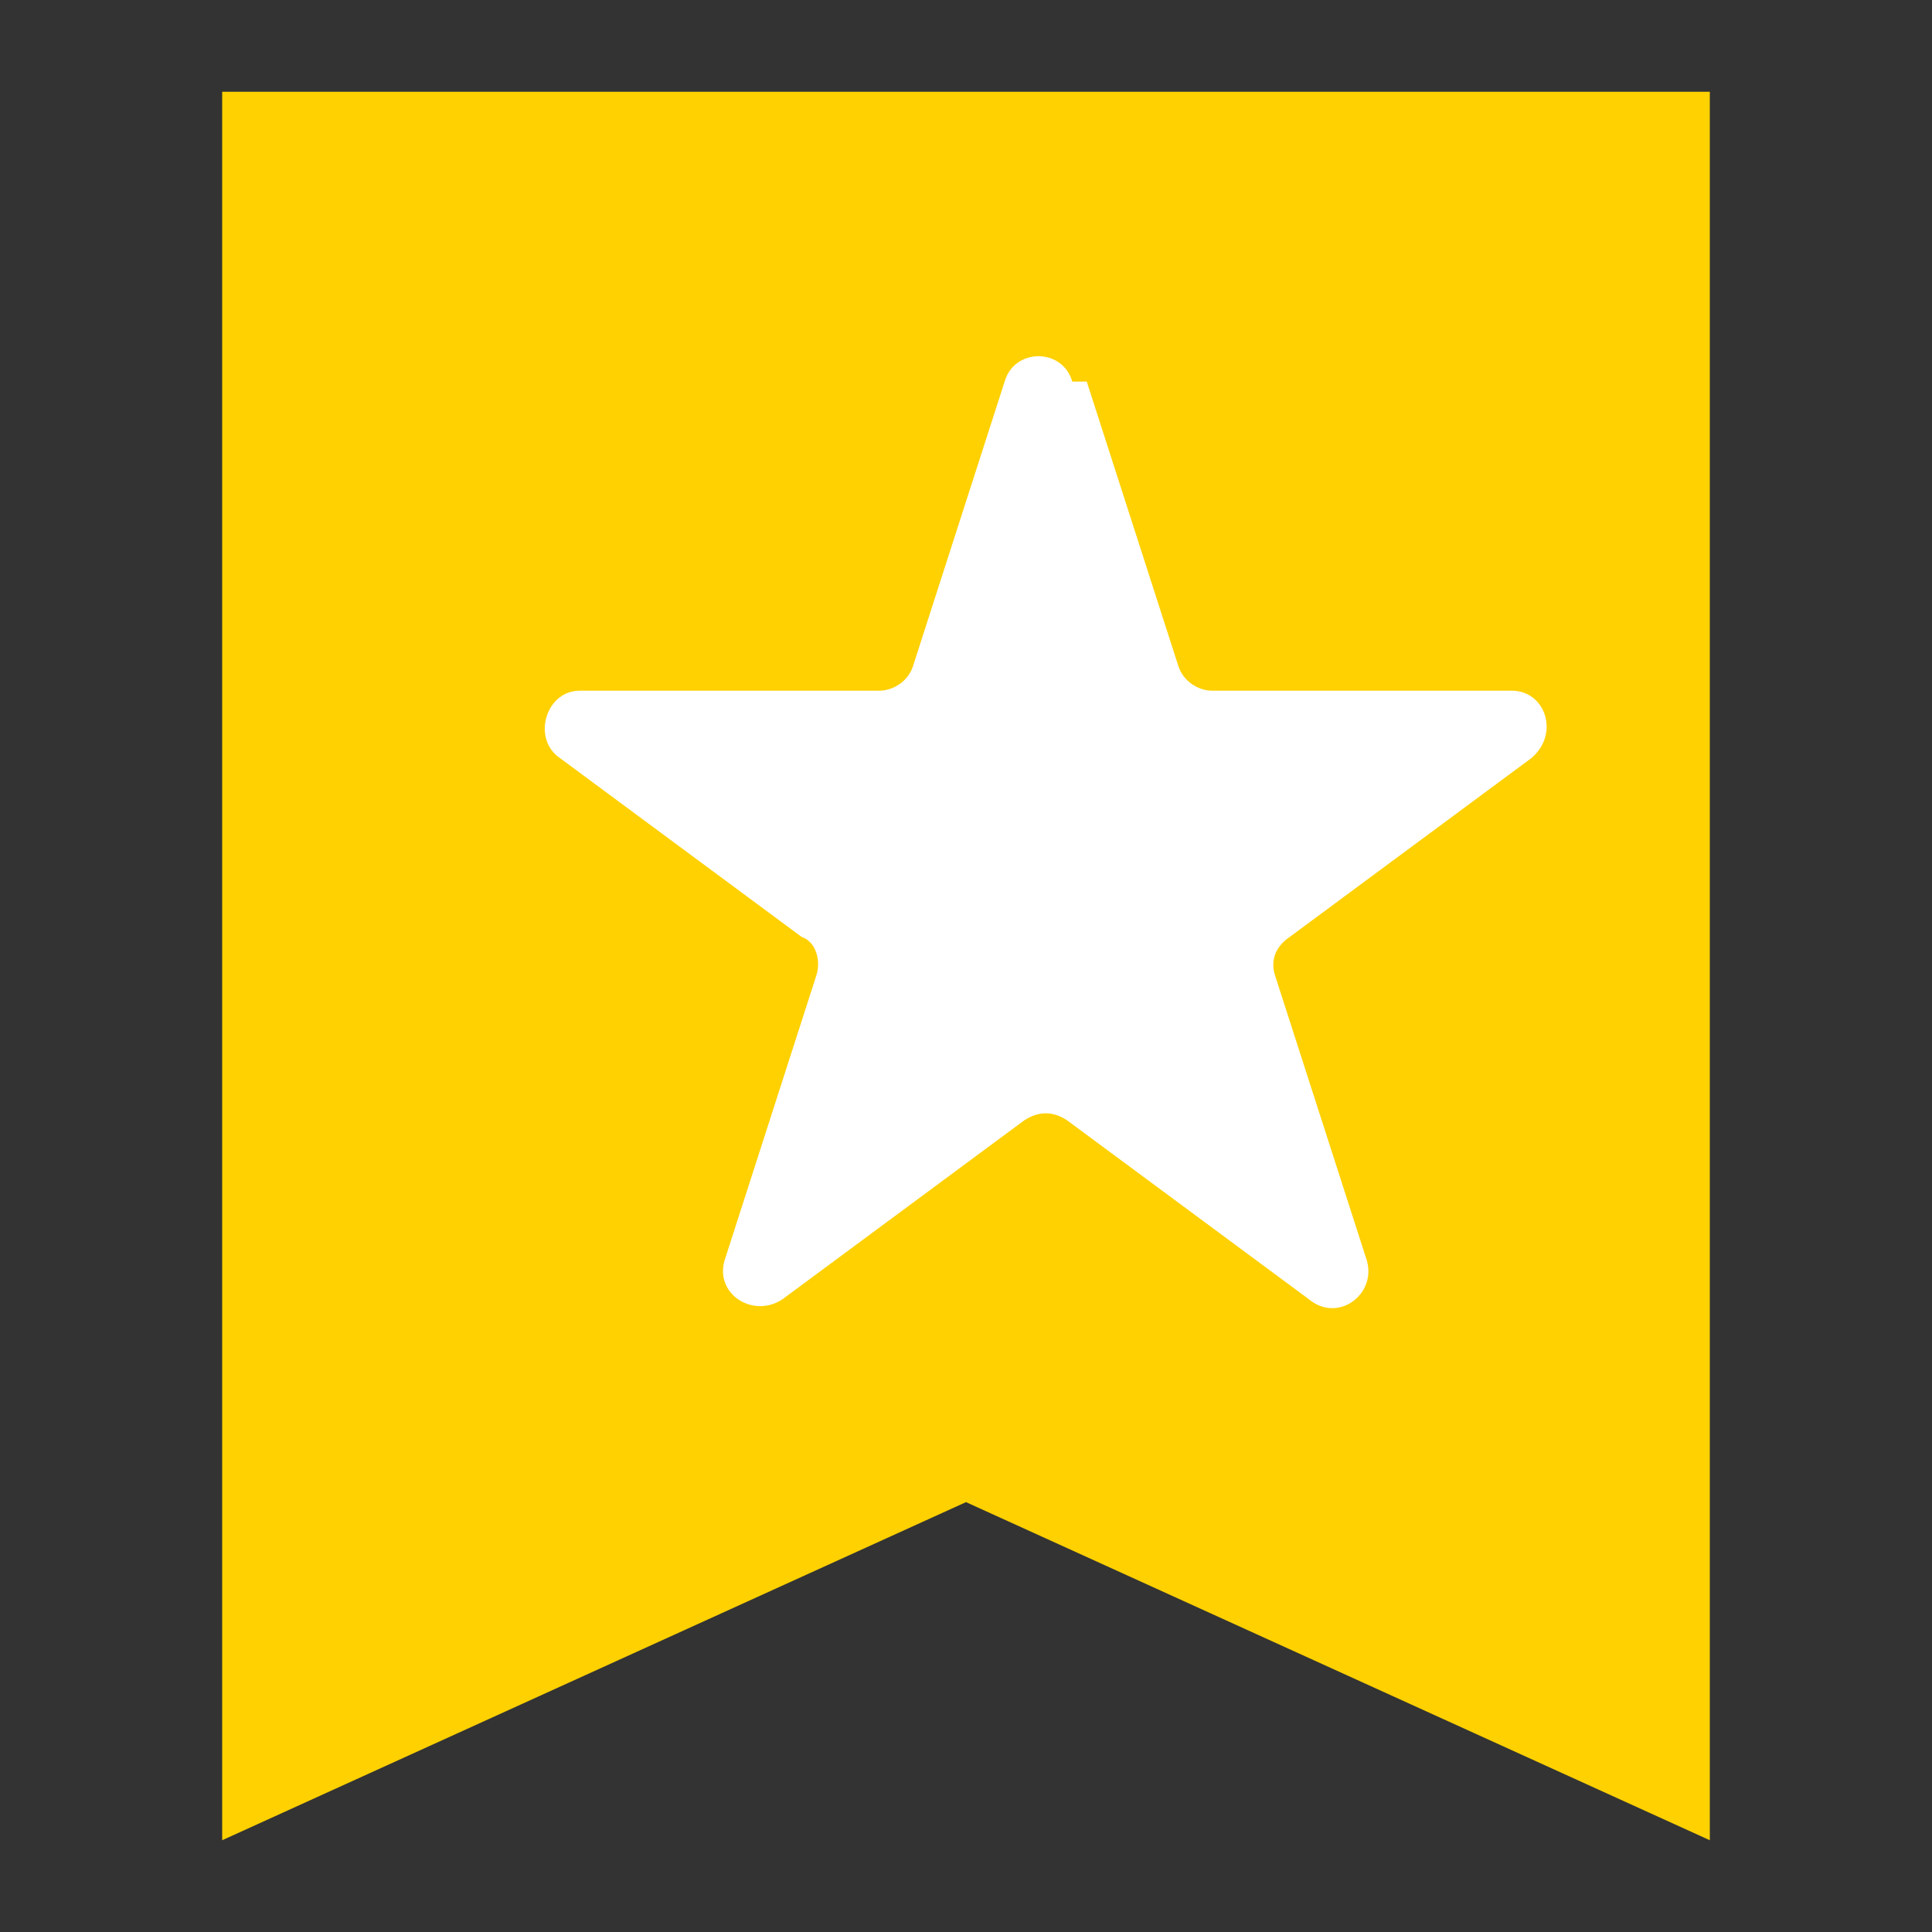
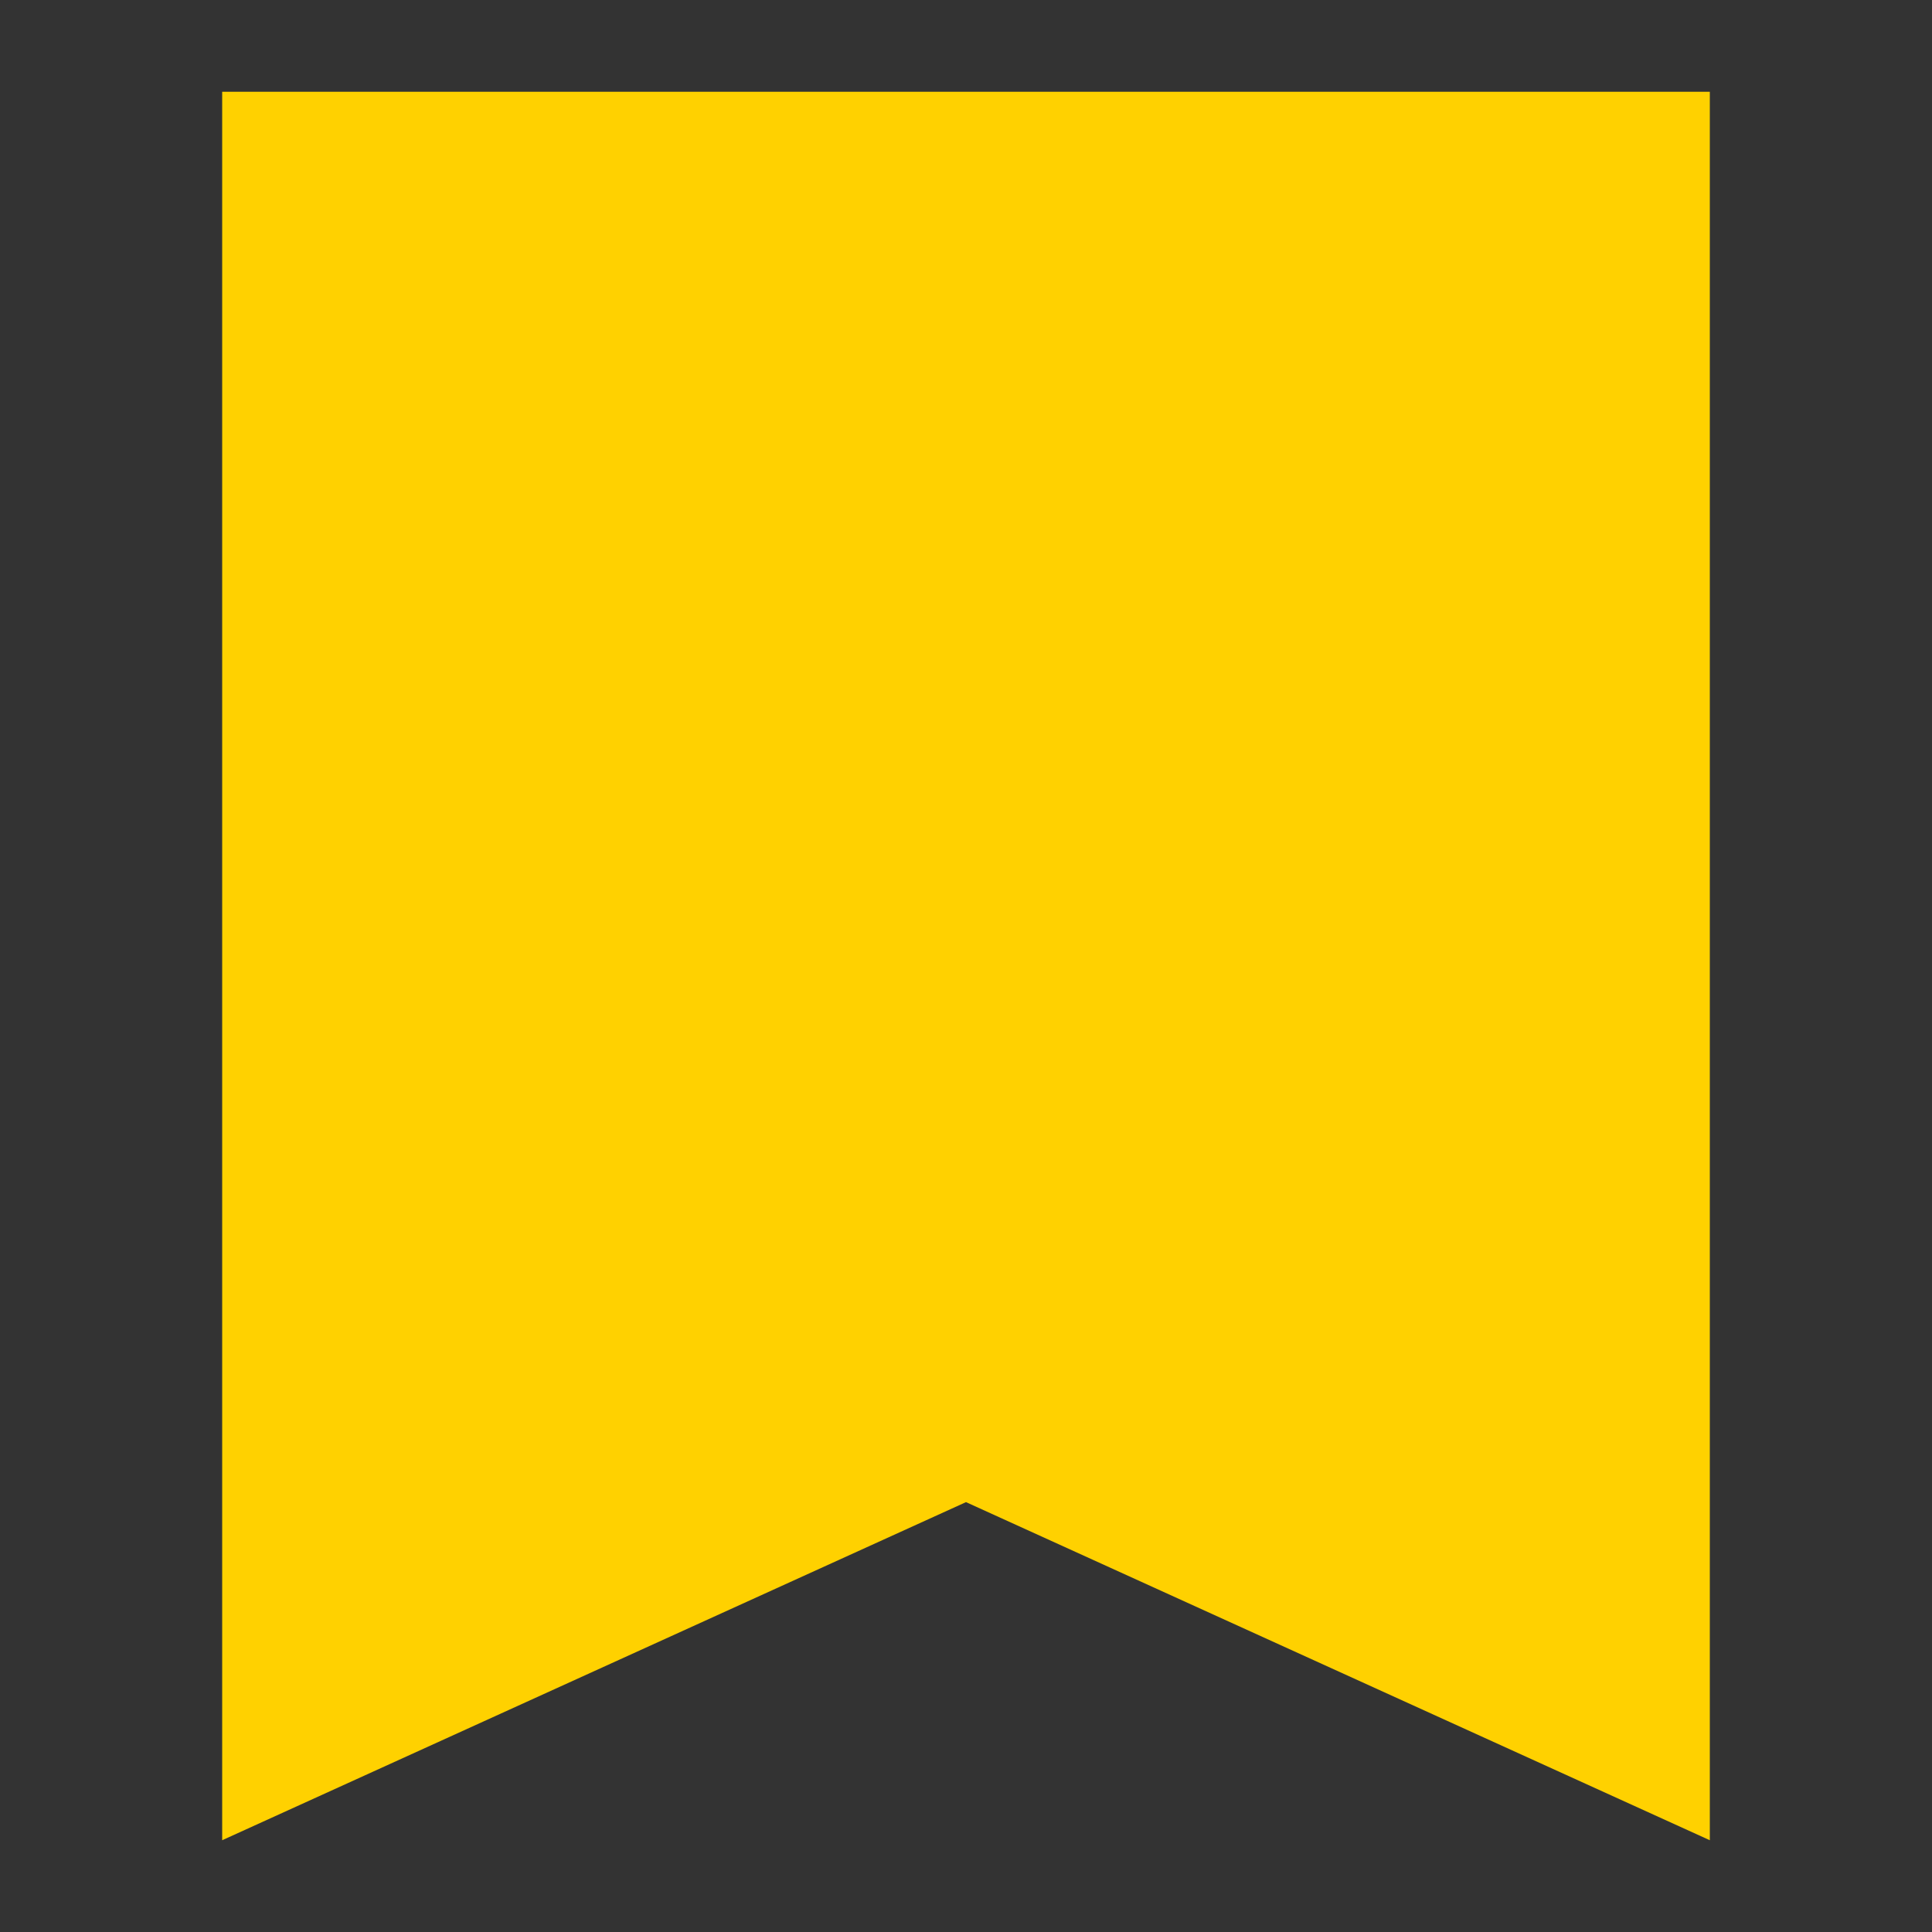
<svg xmlns="http://www.w3.org/2000/svg" id="_レイヤー_1" data-name="レイヤー 1" version="1.1" viewBox="0 0 40 40">
  <rect x="0" y="0" width="40" height="40" fill="#333333" stroke="none" />
  <defs>
    <style>
      .cls-1 {
        fill: #ffd100;
      }

      .cls-1, .cls-2 {
        stroke-width: 0px;
      }

      .cls-2 {
        fill: #fff;
      }
    </style>
  </defs>
  <polygon class="cls-1" points="35.4 38.1 35.4 1.9 4.6 1.9 4.6 38.1 20 31.1 35.4 38.1" />
-   <path class="cls-2" d="M22.5,7.9l1.9,5.9c.1.3.4.5.7.5h6.2c.7,0,1,.9.4,1.4l-5,3.7c-.3.2-.4.5-.3.8l1.9,5.9c.2.7-.6,1.3-1.2.8l-5-3.7c-.3-.2-.6-.2-.9,0l-5,3.7c-.6.4-1.4-.1-1.2-.8l1.9-5.9c.1-.3,0-.7-.3-.8l-5-3.7c-.6-.4-.3-1.4.4-1.4h6.2c.3,0,.6-.2.7-.5l1.9-5.9c.2-.7,1.2-.7,1.4,0Z" />
</svg>